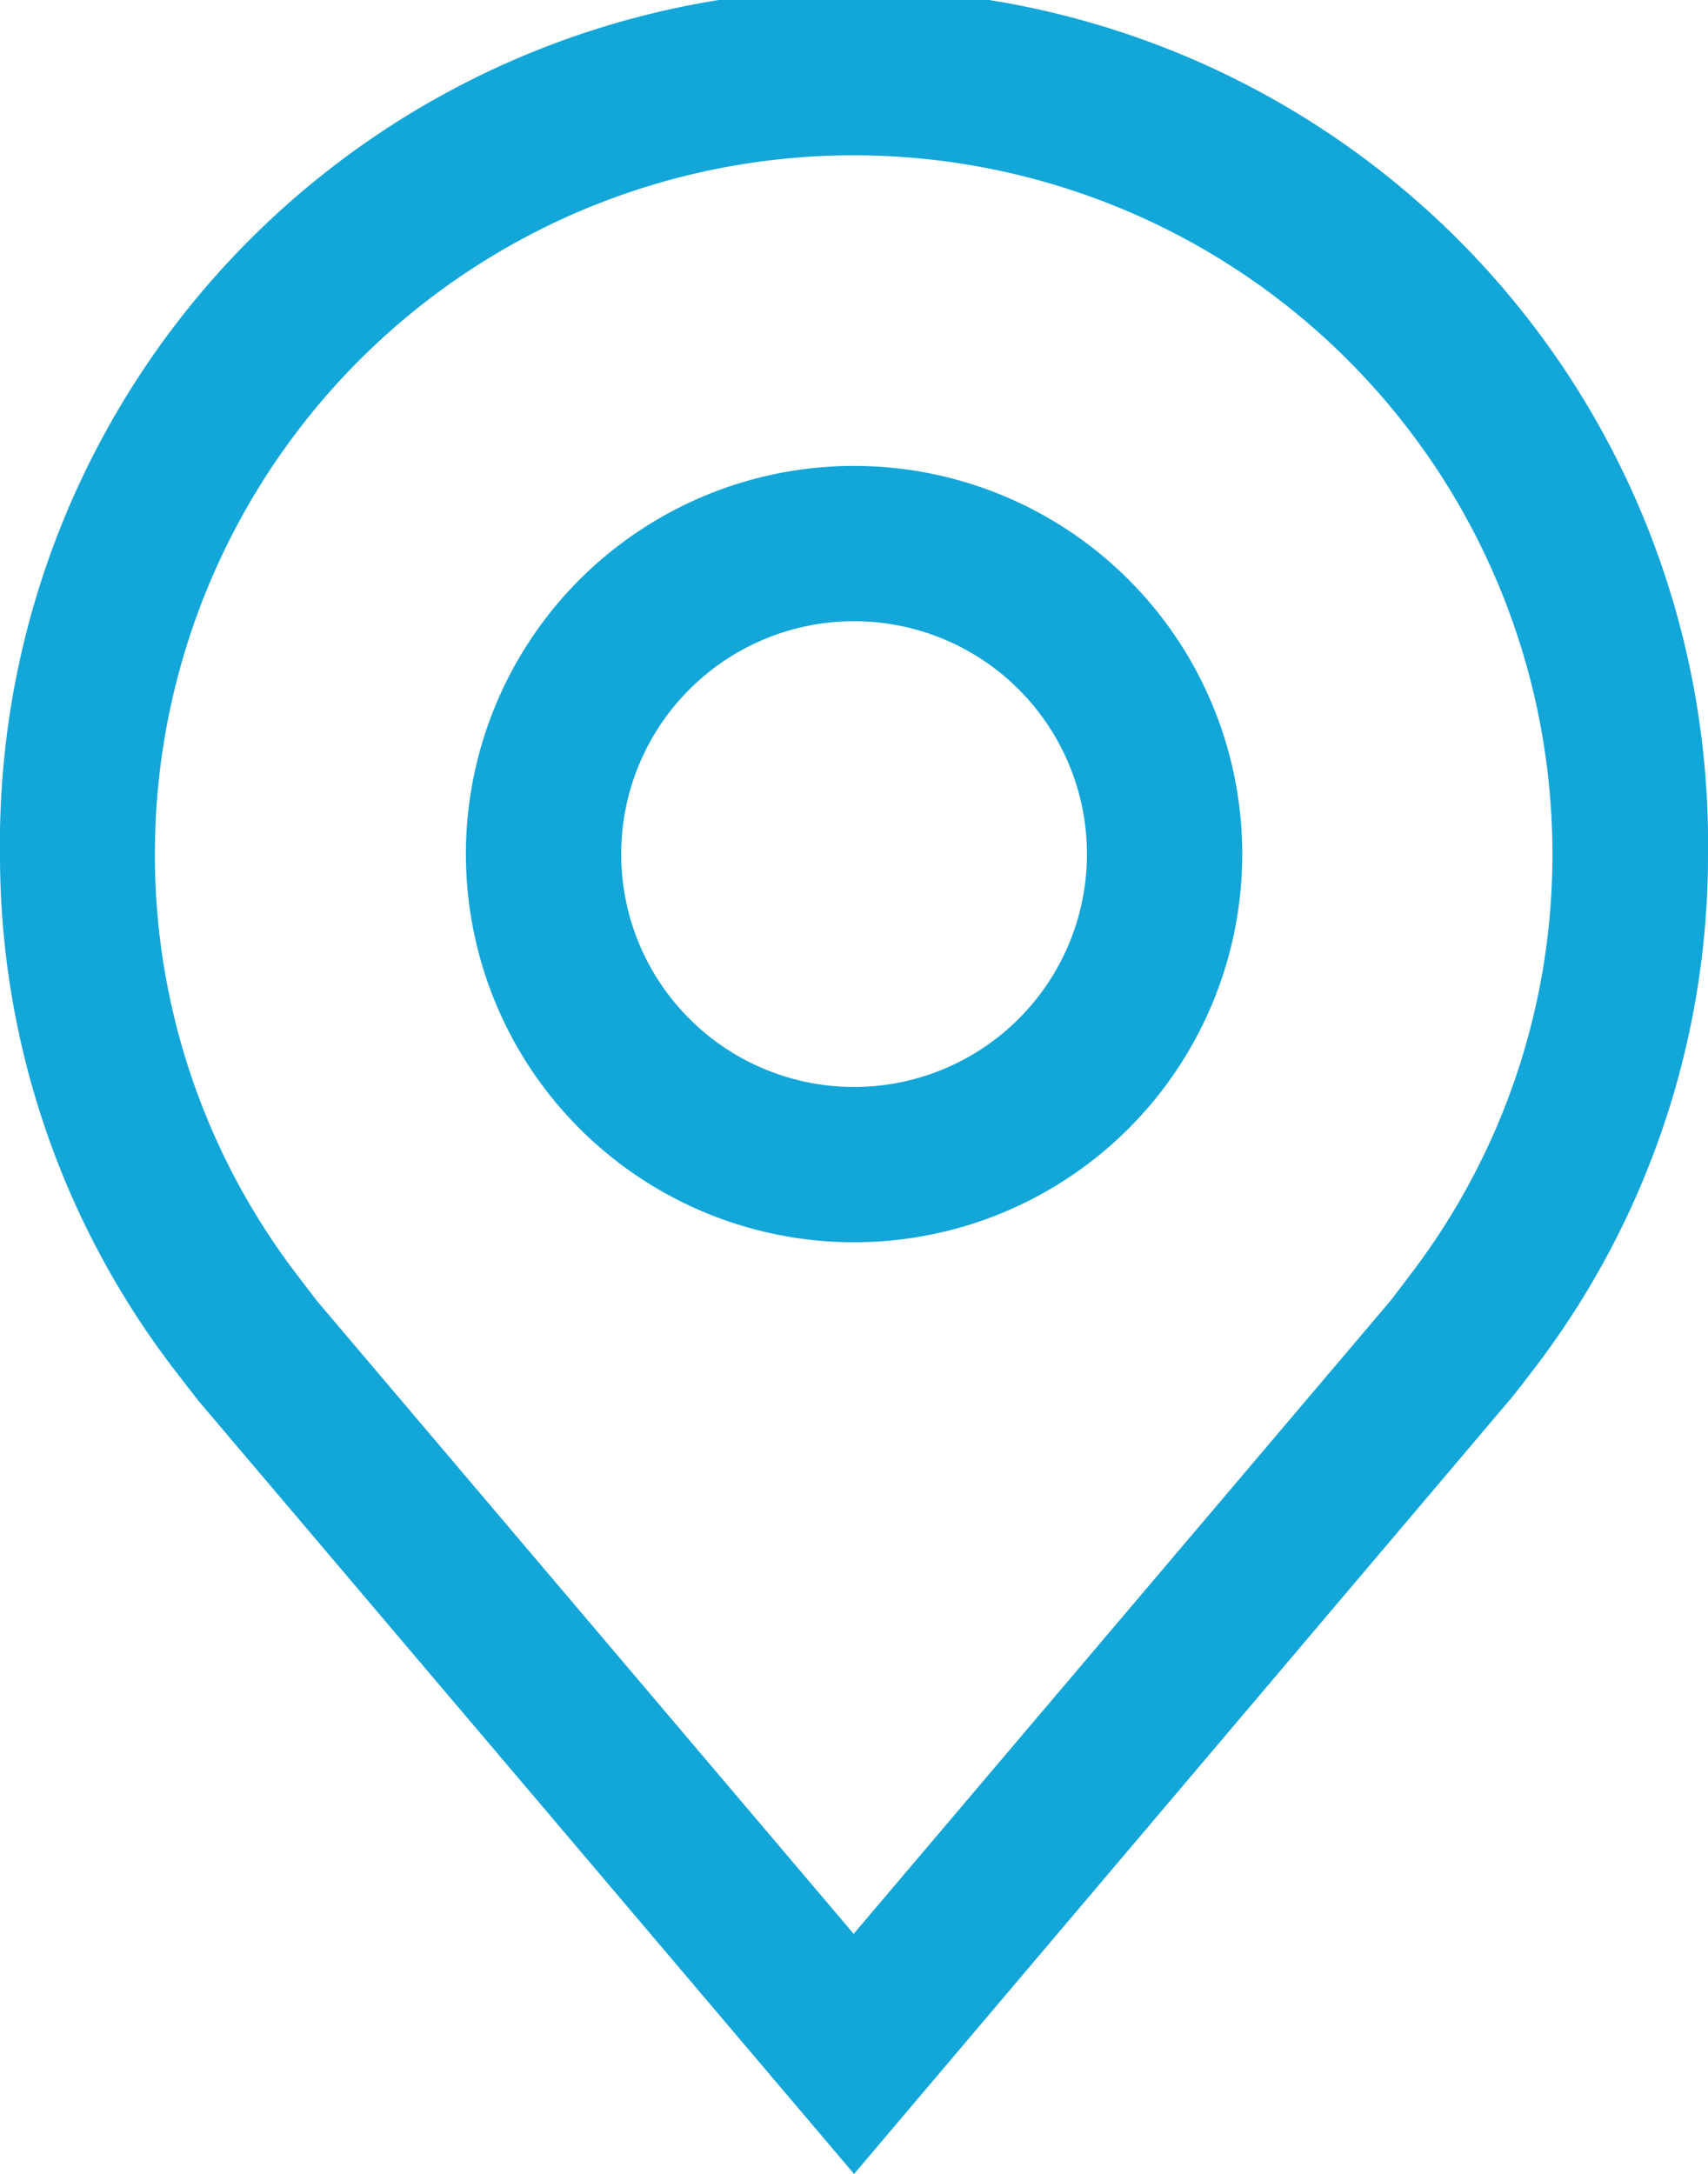
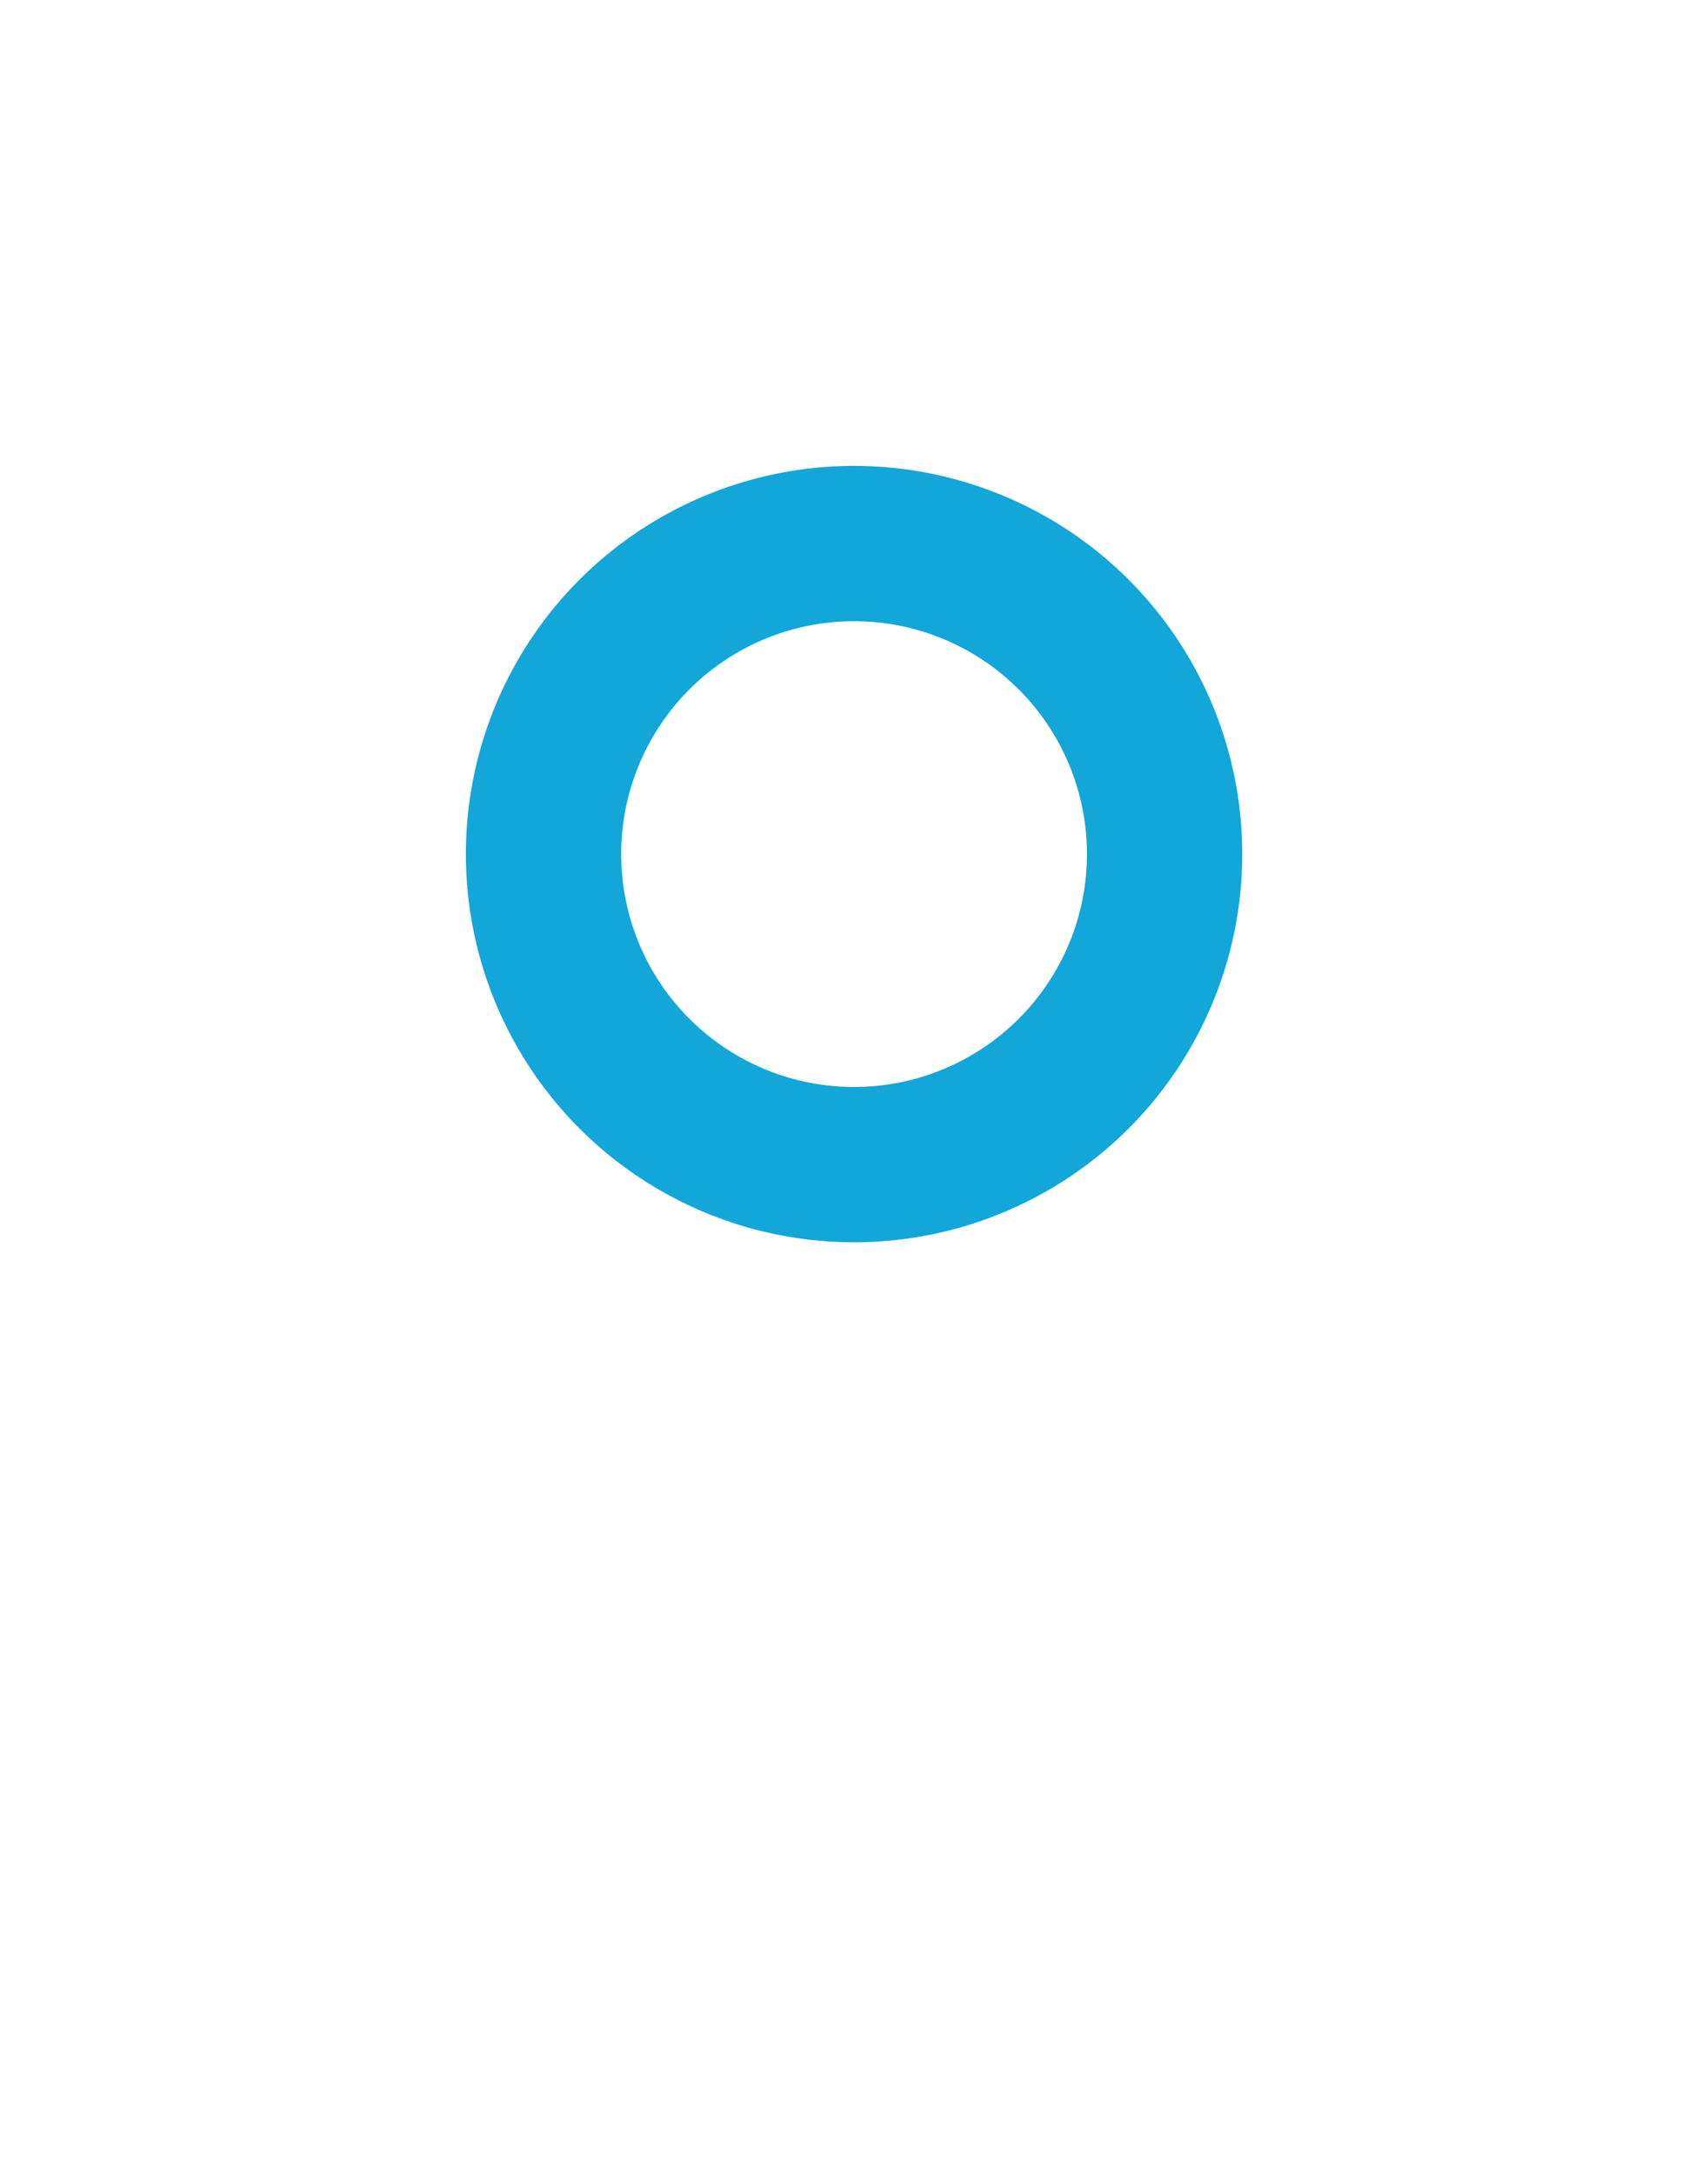
<svg xmlns="http://www.w3.org/2000/svg" width="12.571" height="16" viewBox="0 0 12.571 16">
  <g id="location" transform="translate(-5.625 -2.25)">
    <path id="Path_73" data-name="Path 73" d="M15.232,14.714a2.857,2.857,0,1,1,2.857-2.857,2.857,2.857,0,0,1-2.857,2.857Zm0-4.571a1.714,1.714,0,1,0,1.714,1.714,1.714,1.714,0,0,0-1.714-1.714Z" transform="translate(-3.321 -3.321)" fill="#13a6d8" />
-     <path id="Path_74" data-name="Path 74" d="M11.911,18.25,7.09,12.565q-.1-.128-.2-.258A6.222,6.222,0,0,1,5.625,8.536a6.286,6.286,0,1,1,12.571,0,6.22,6.22,0,0,1-1.266,3.77v0s-.171.225-.2.255ZM7.8,11.618s.134.176.164.214l3.944,4.651,3.949-4.657c.025-.031.159-.209.159-.209a5.086,5.086,0,0,0,1.035-3.081,5.143,5.143,0,1,0-10.286,0A5.088,5.088,0,0,0,7.8,11.618Z" transform="translate(0 0)" fill="#13a6d8" />
  </g>
</svg>